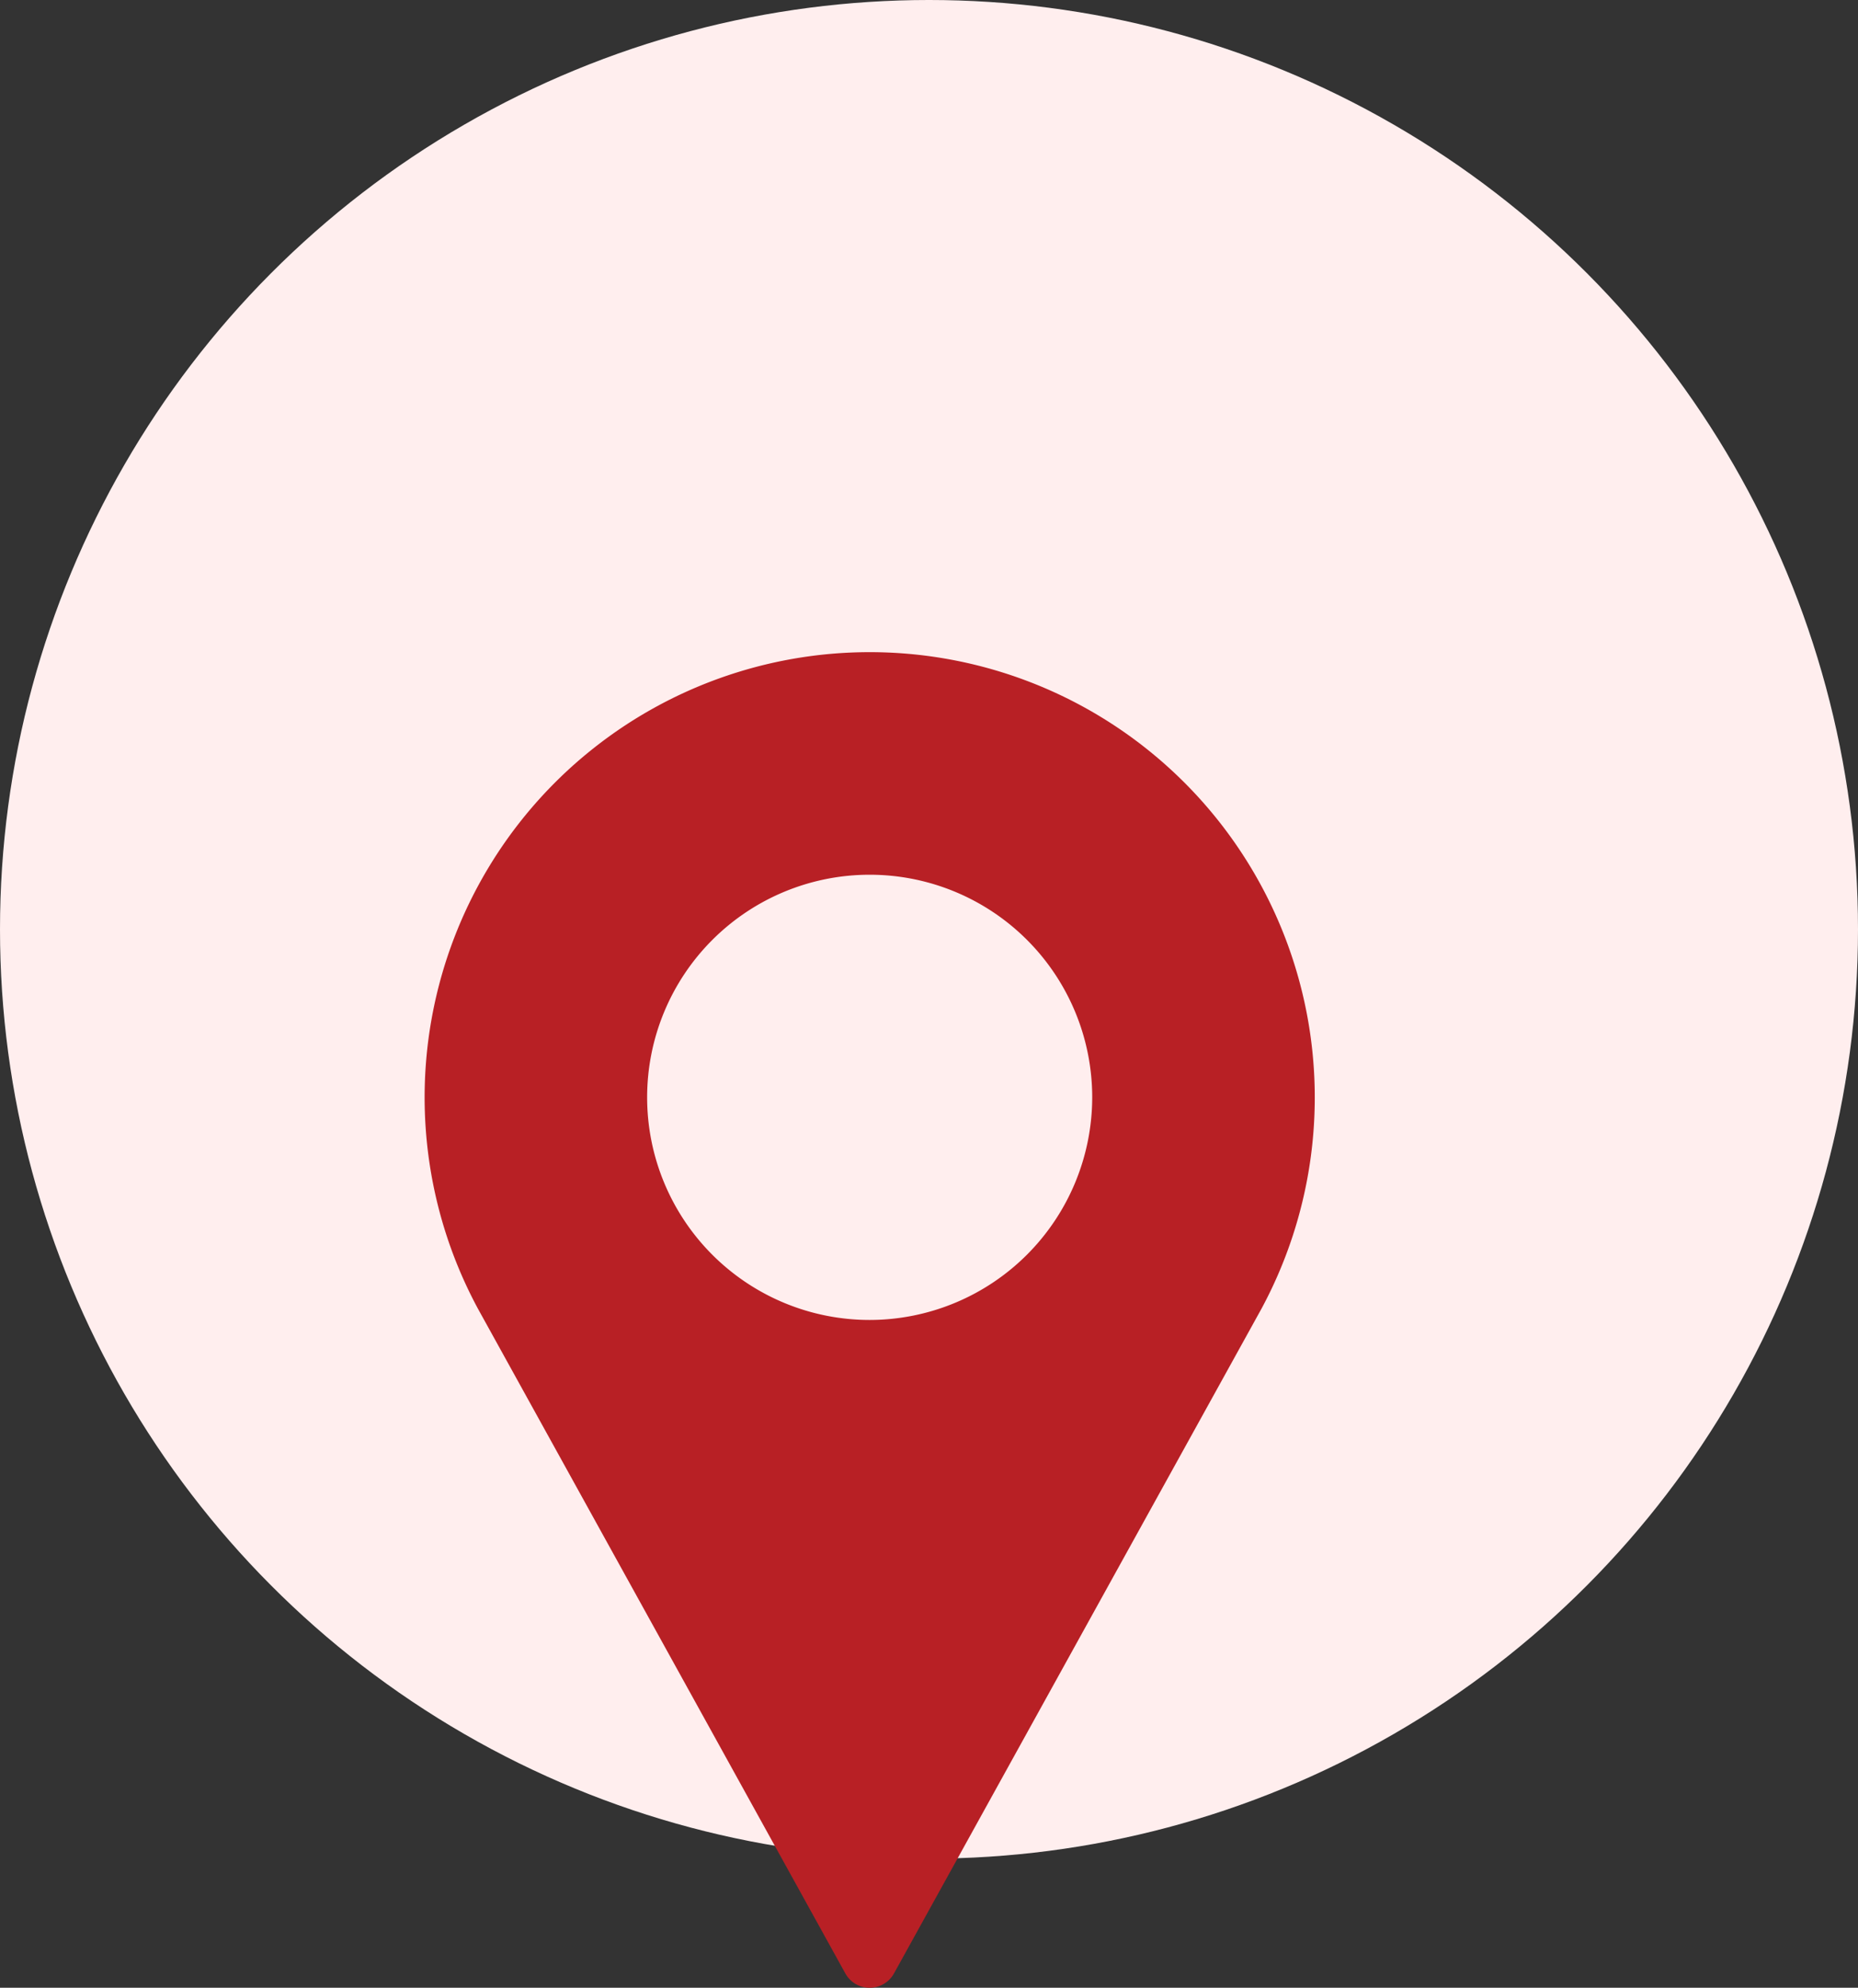
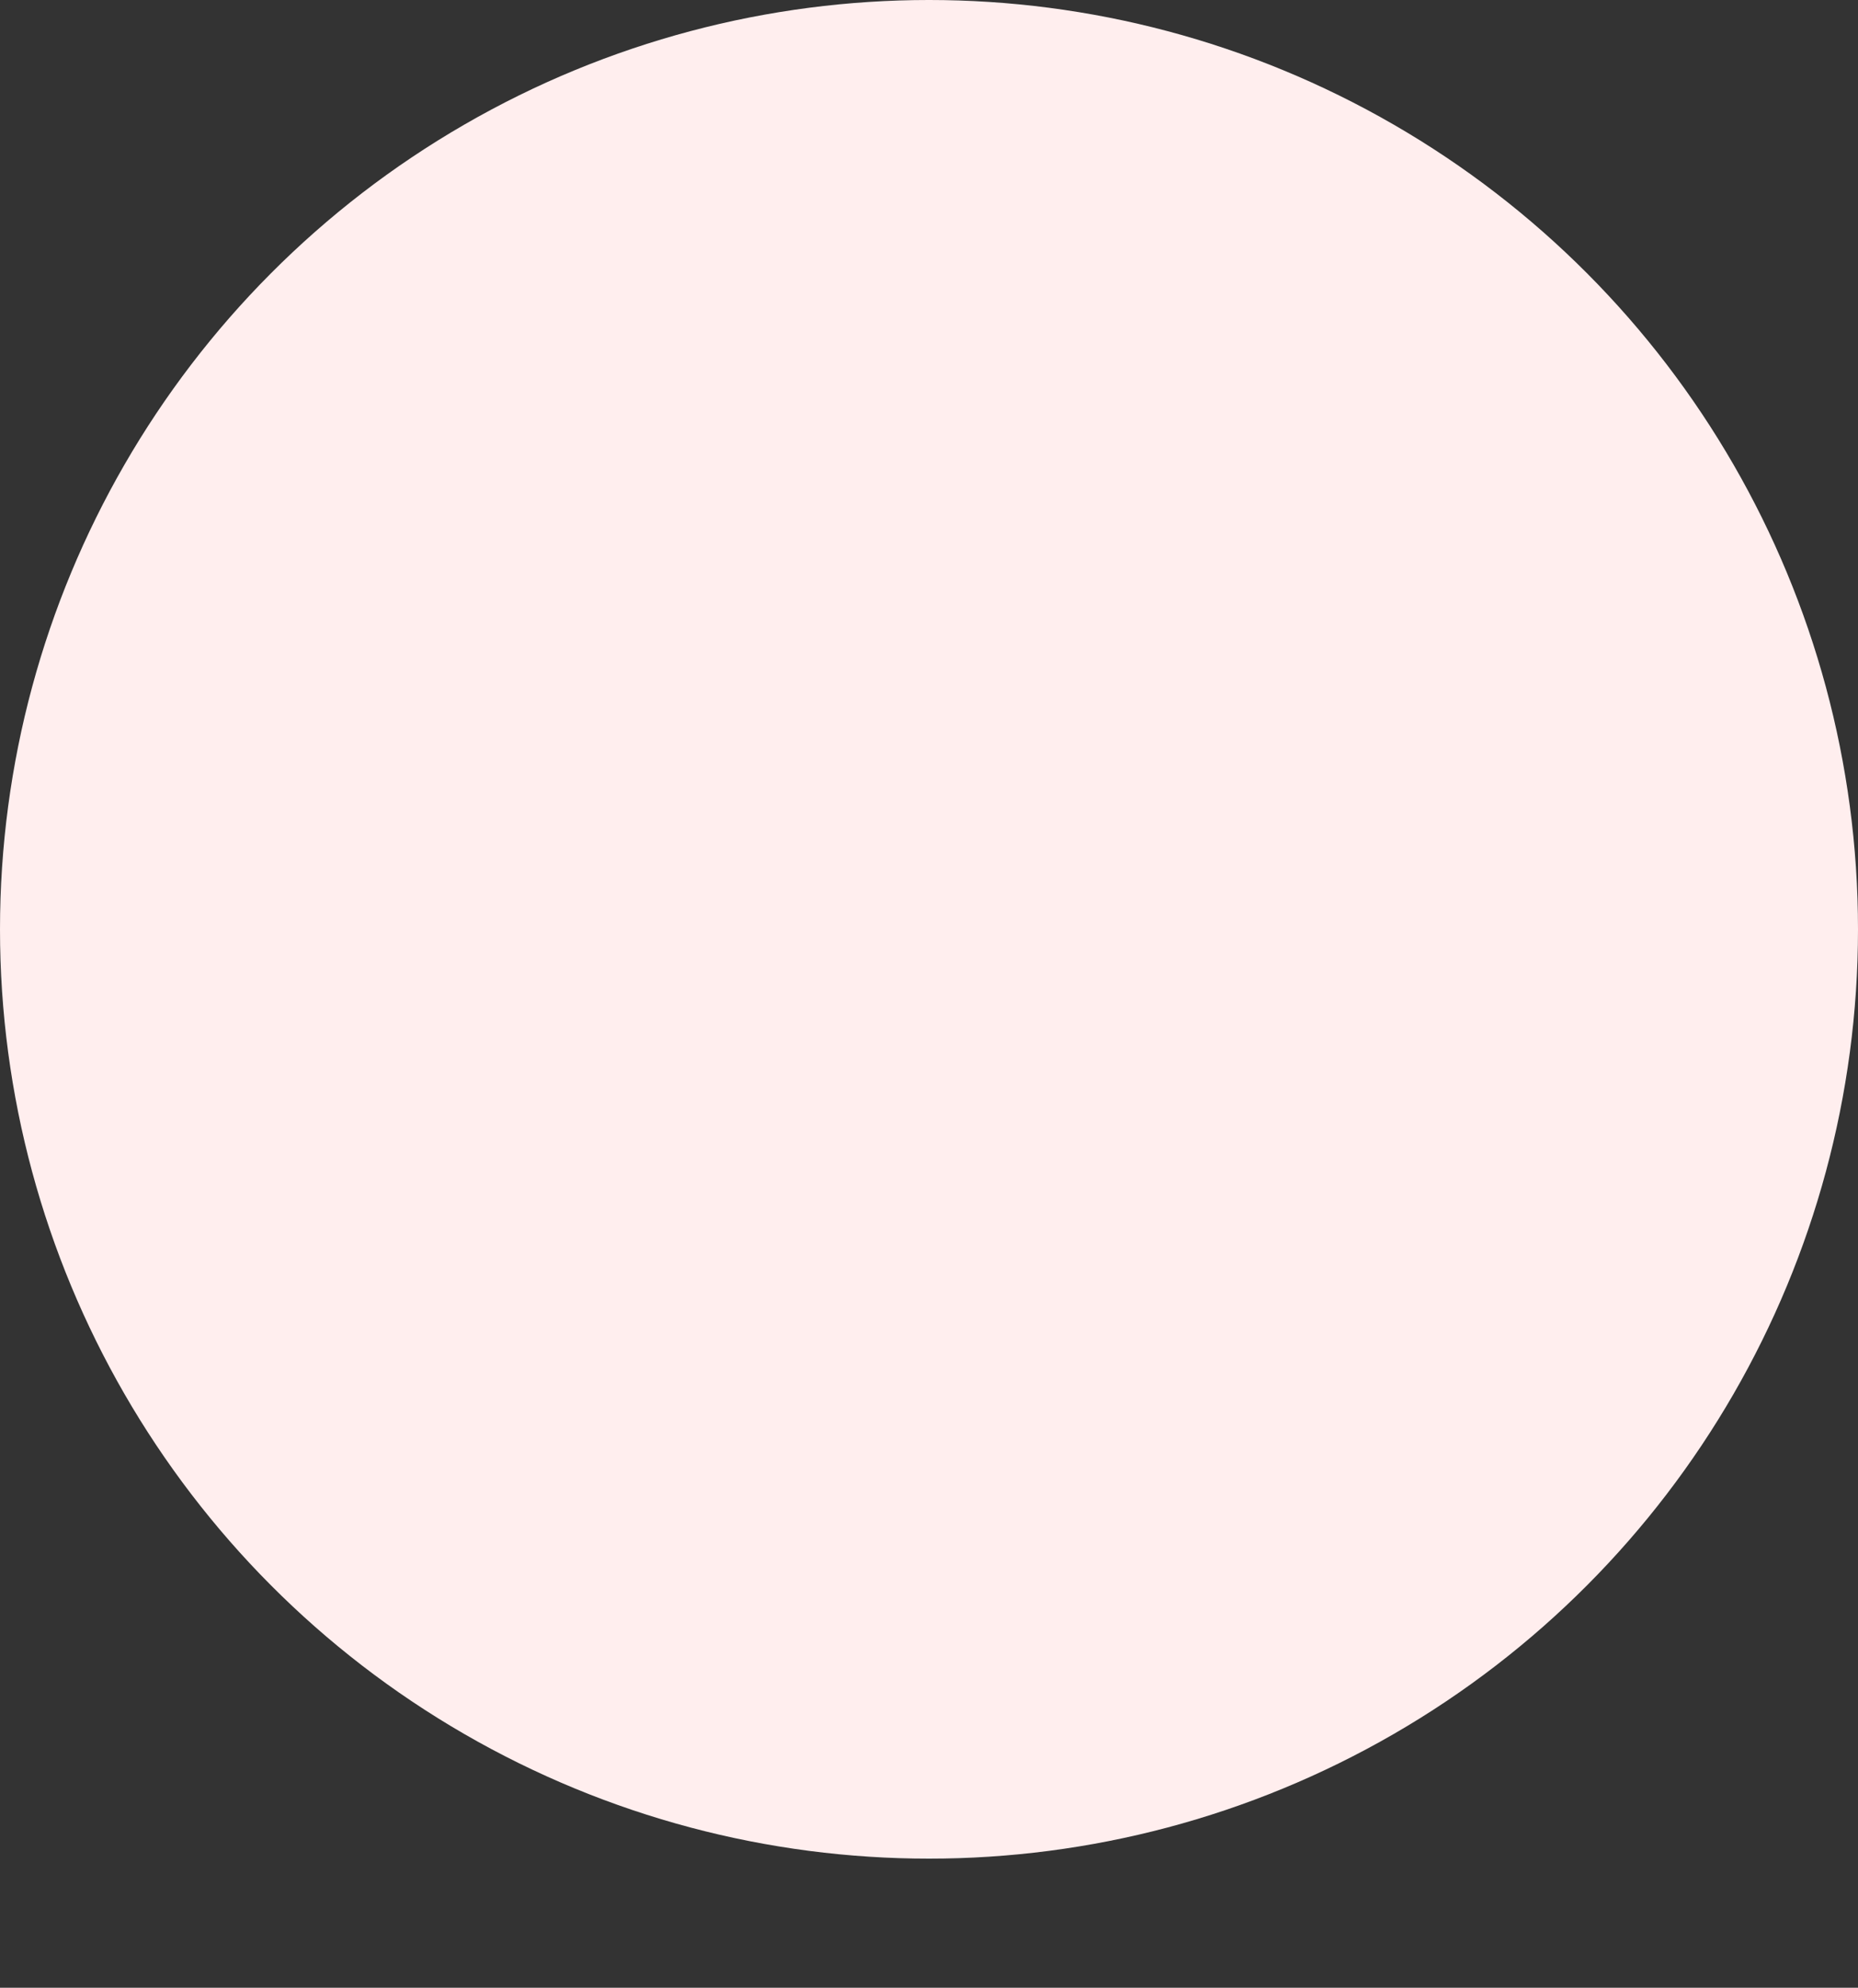
<svg xmlns="http://www.w3.org/2000/svg" id="Group-2" width="57" height="60.96" viewBox="0 0 57 60.96">
  <rect x="0" y="0" width="57" height="60.96" fill="#333333" stroke="none" />
  <circle id="Oval-Copy" cx="28.5" cy="28.5" r="28.5" fill="#fee" />
  <g id="pin-_1_" data-name="pin-(1)" transform="translate(13 20)">
-     <path id="Shape" d="M13.68,0A13.655,13.655,0,0,0,1.666,20.142L12.933,40.52a.853.853,0,0,0,1.493,0L25.7,20.135A13.656,13.656,0,0,0,13.68,0Zm0,20.48a6.827,6.827,0,1,1,6.827-6.827A6.834,6.834,0,0,1,13.68,20.48Z" fill="#b82025" />
-   </g>
+     </g>
</svg>